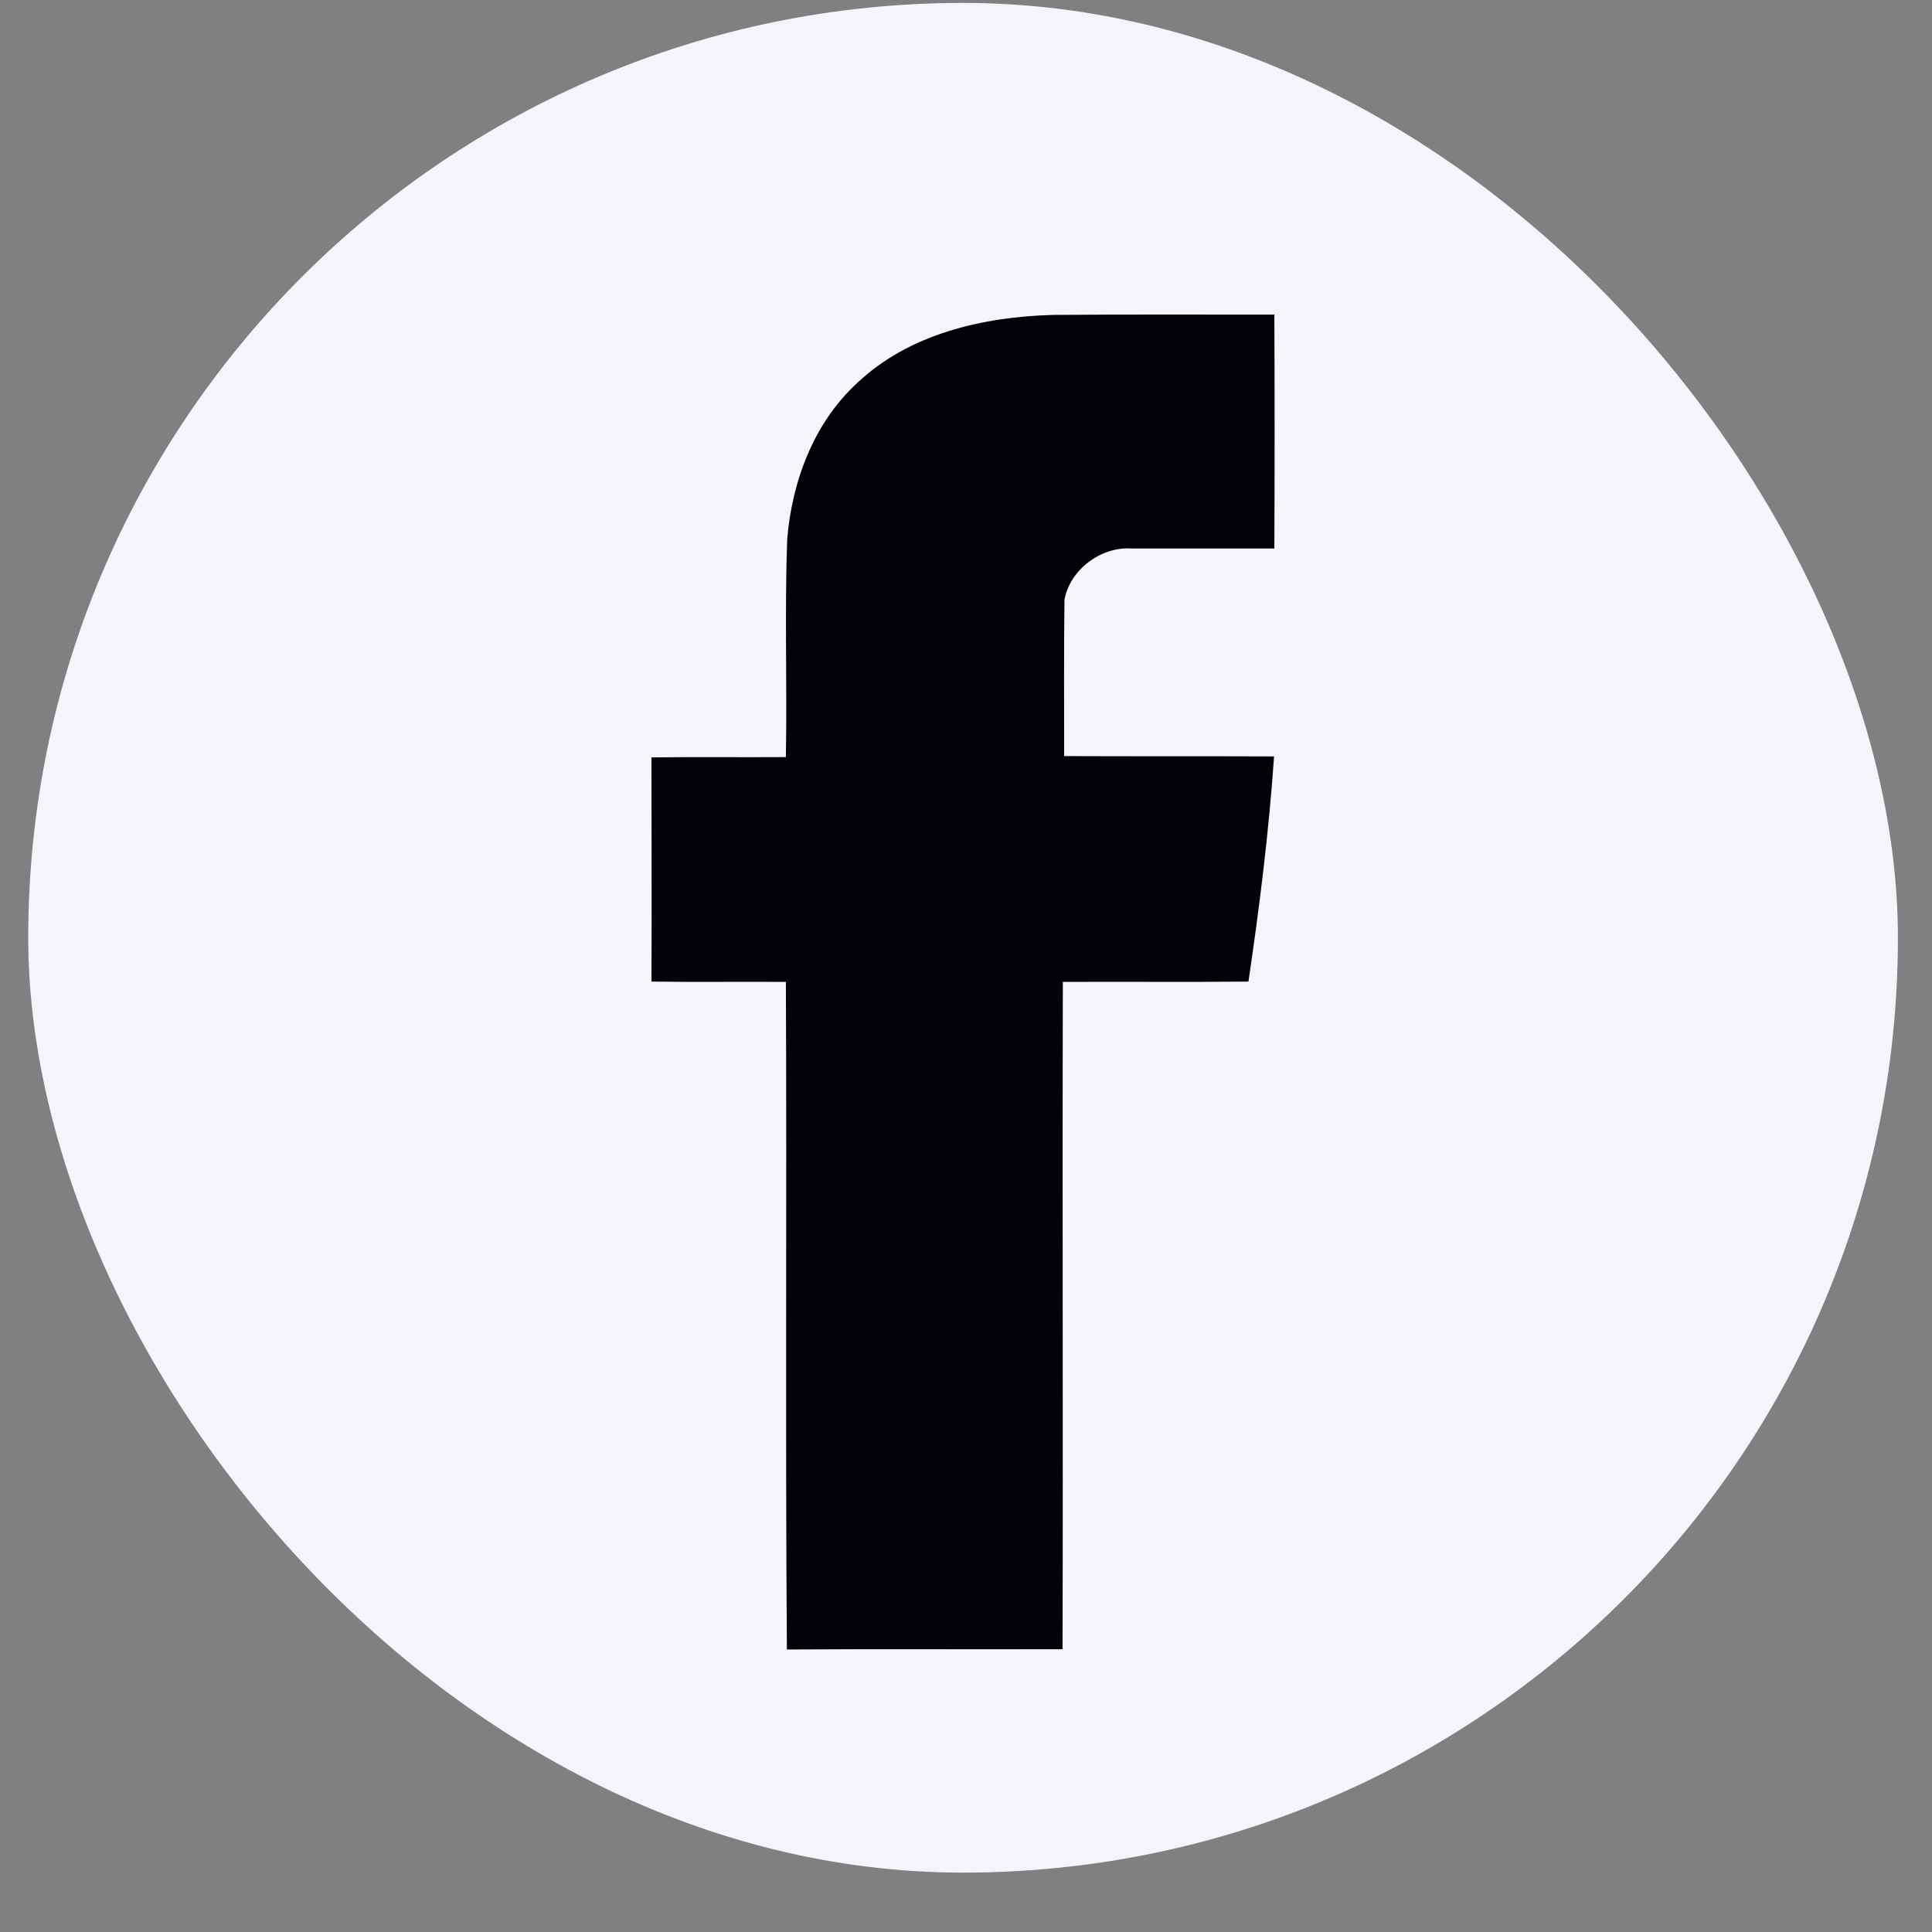
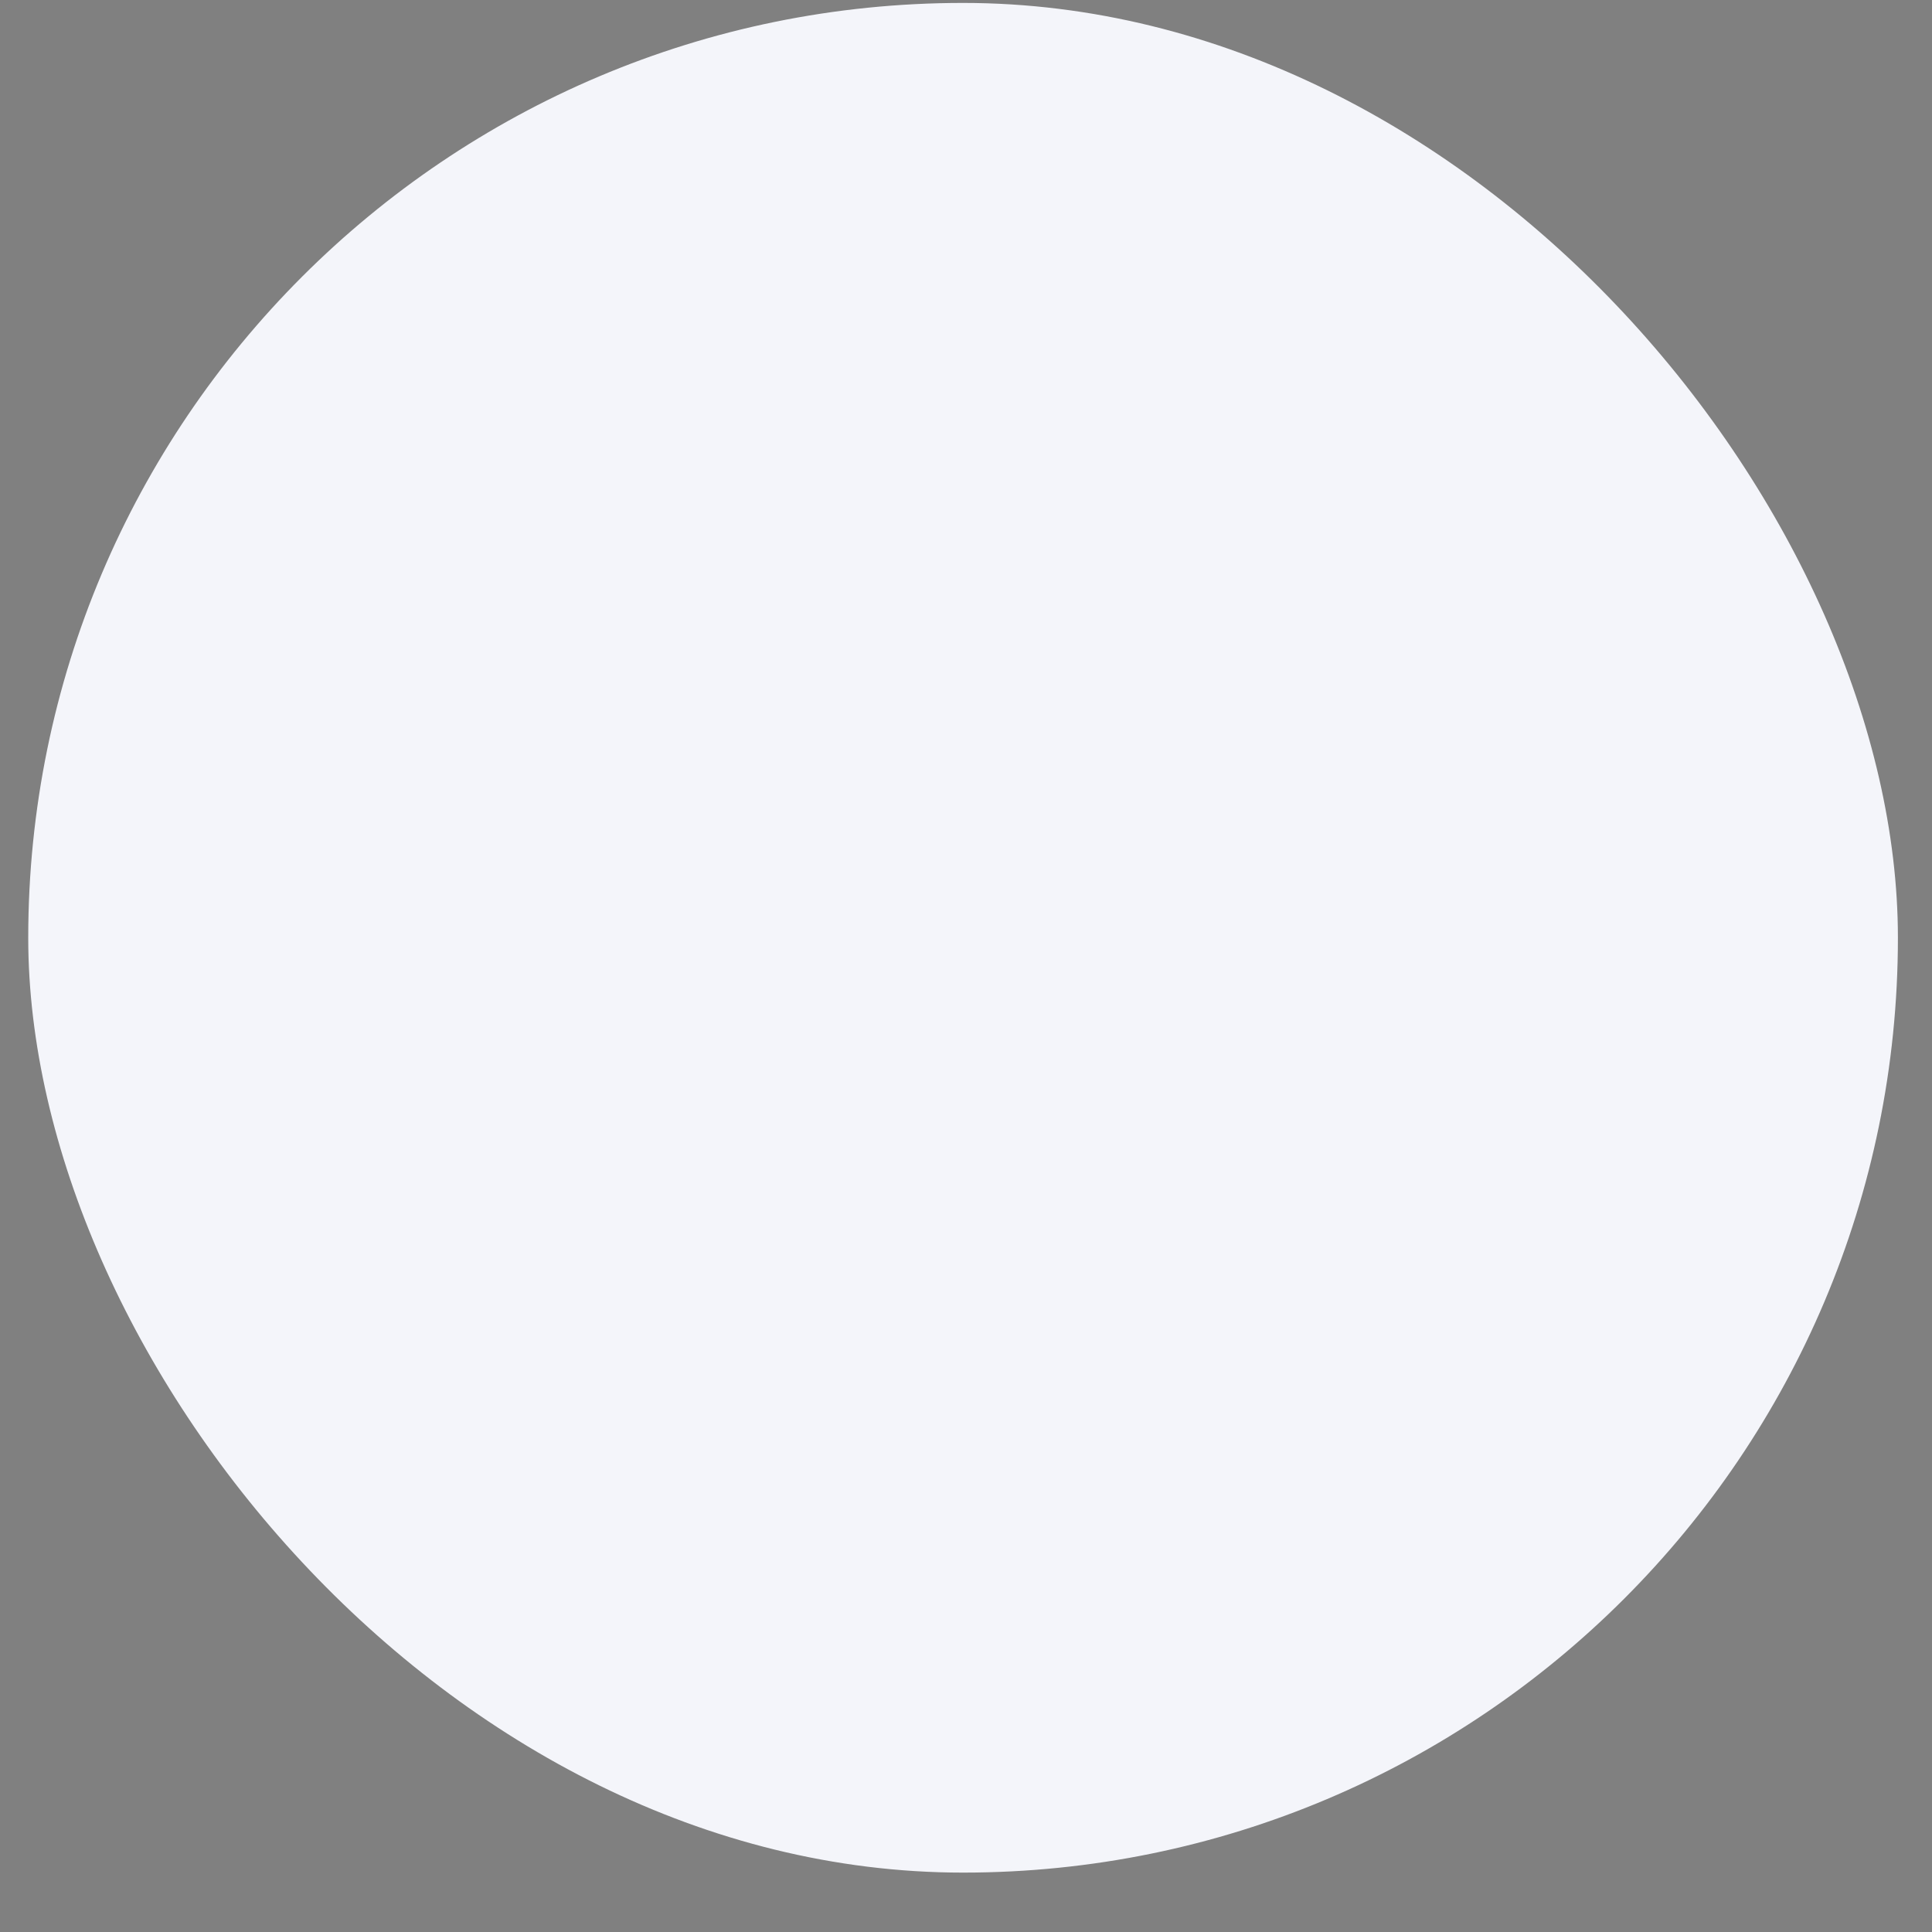
<svg xmlns="http://www.w3.org/2000/svg" width="31" height="31" viewBox="0 0 31 31" fill="none">
  <rect x="0" y="0" width="31" height="31" fill="#808080" stroke="none" />
  <rect x="0.453" y="0.047" width="30" height="30" rx="15" fill="#F4F5FA" />
  <g clip-path="url(#clip0_140_198)">
    <g clip-path="url(#clip1_140_198)">
      <path d="M13.749 6.15C14.586 5.355 15.77 5.085 16.893 5.053C18.078 5.043 19.263 5.048 20.448 5.048C20.453 6.301 20.453 7.548 20.448 8.801C19.684 8.801 18.915 8.801 18.151 8.801C17.668 8.769 17.169 9.138 17.08 9.622C17.07 10.459 17.075 11.295 17.075 12.132C18.198 12.137 19.32 12.132 20.443 12.137C20.36 13.348 20.209 14.554 20.032 15.75C19.04 15.76 18.047 15.75 17.054 15.755C17.044 19.326 17.059 22.891 17.049 26.462C15.573 26.467 14.102 26.457 12.626 26.467C12.6 22.897 12.626 19.326 12.61 15.755C11.893 15.75 11.171 15.76 10.453 15.75C10.459 14.549 10.453 13.349 10.453 12.153C11.171 12.143 11.893 12.153 12.61 12.148C12.631 10.984 12.589 9.814 12.631 8.65C12.709 7.72 13.057 6.789 13.749 6.15Z" fill="#020308" />
    </g>
  </g>
  <defs>
    <clipPath id="clip0_140_198">
-       <rect width="10" height="21.42" fill="white" transform="translate(10.453 5.047)" />
-     </clipPath>
+       </clipPath>
    <clipPath id="clip1_140_198">
      <rect width="9.999" height="21.42" fill="white" transform="translate(10.453 5.047)" />
    </clipPath>
  </defs>
</svg>